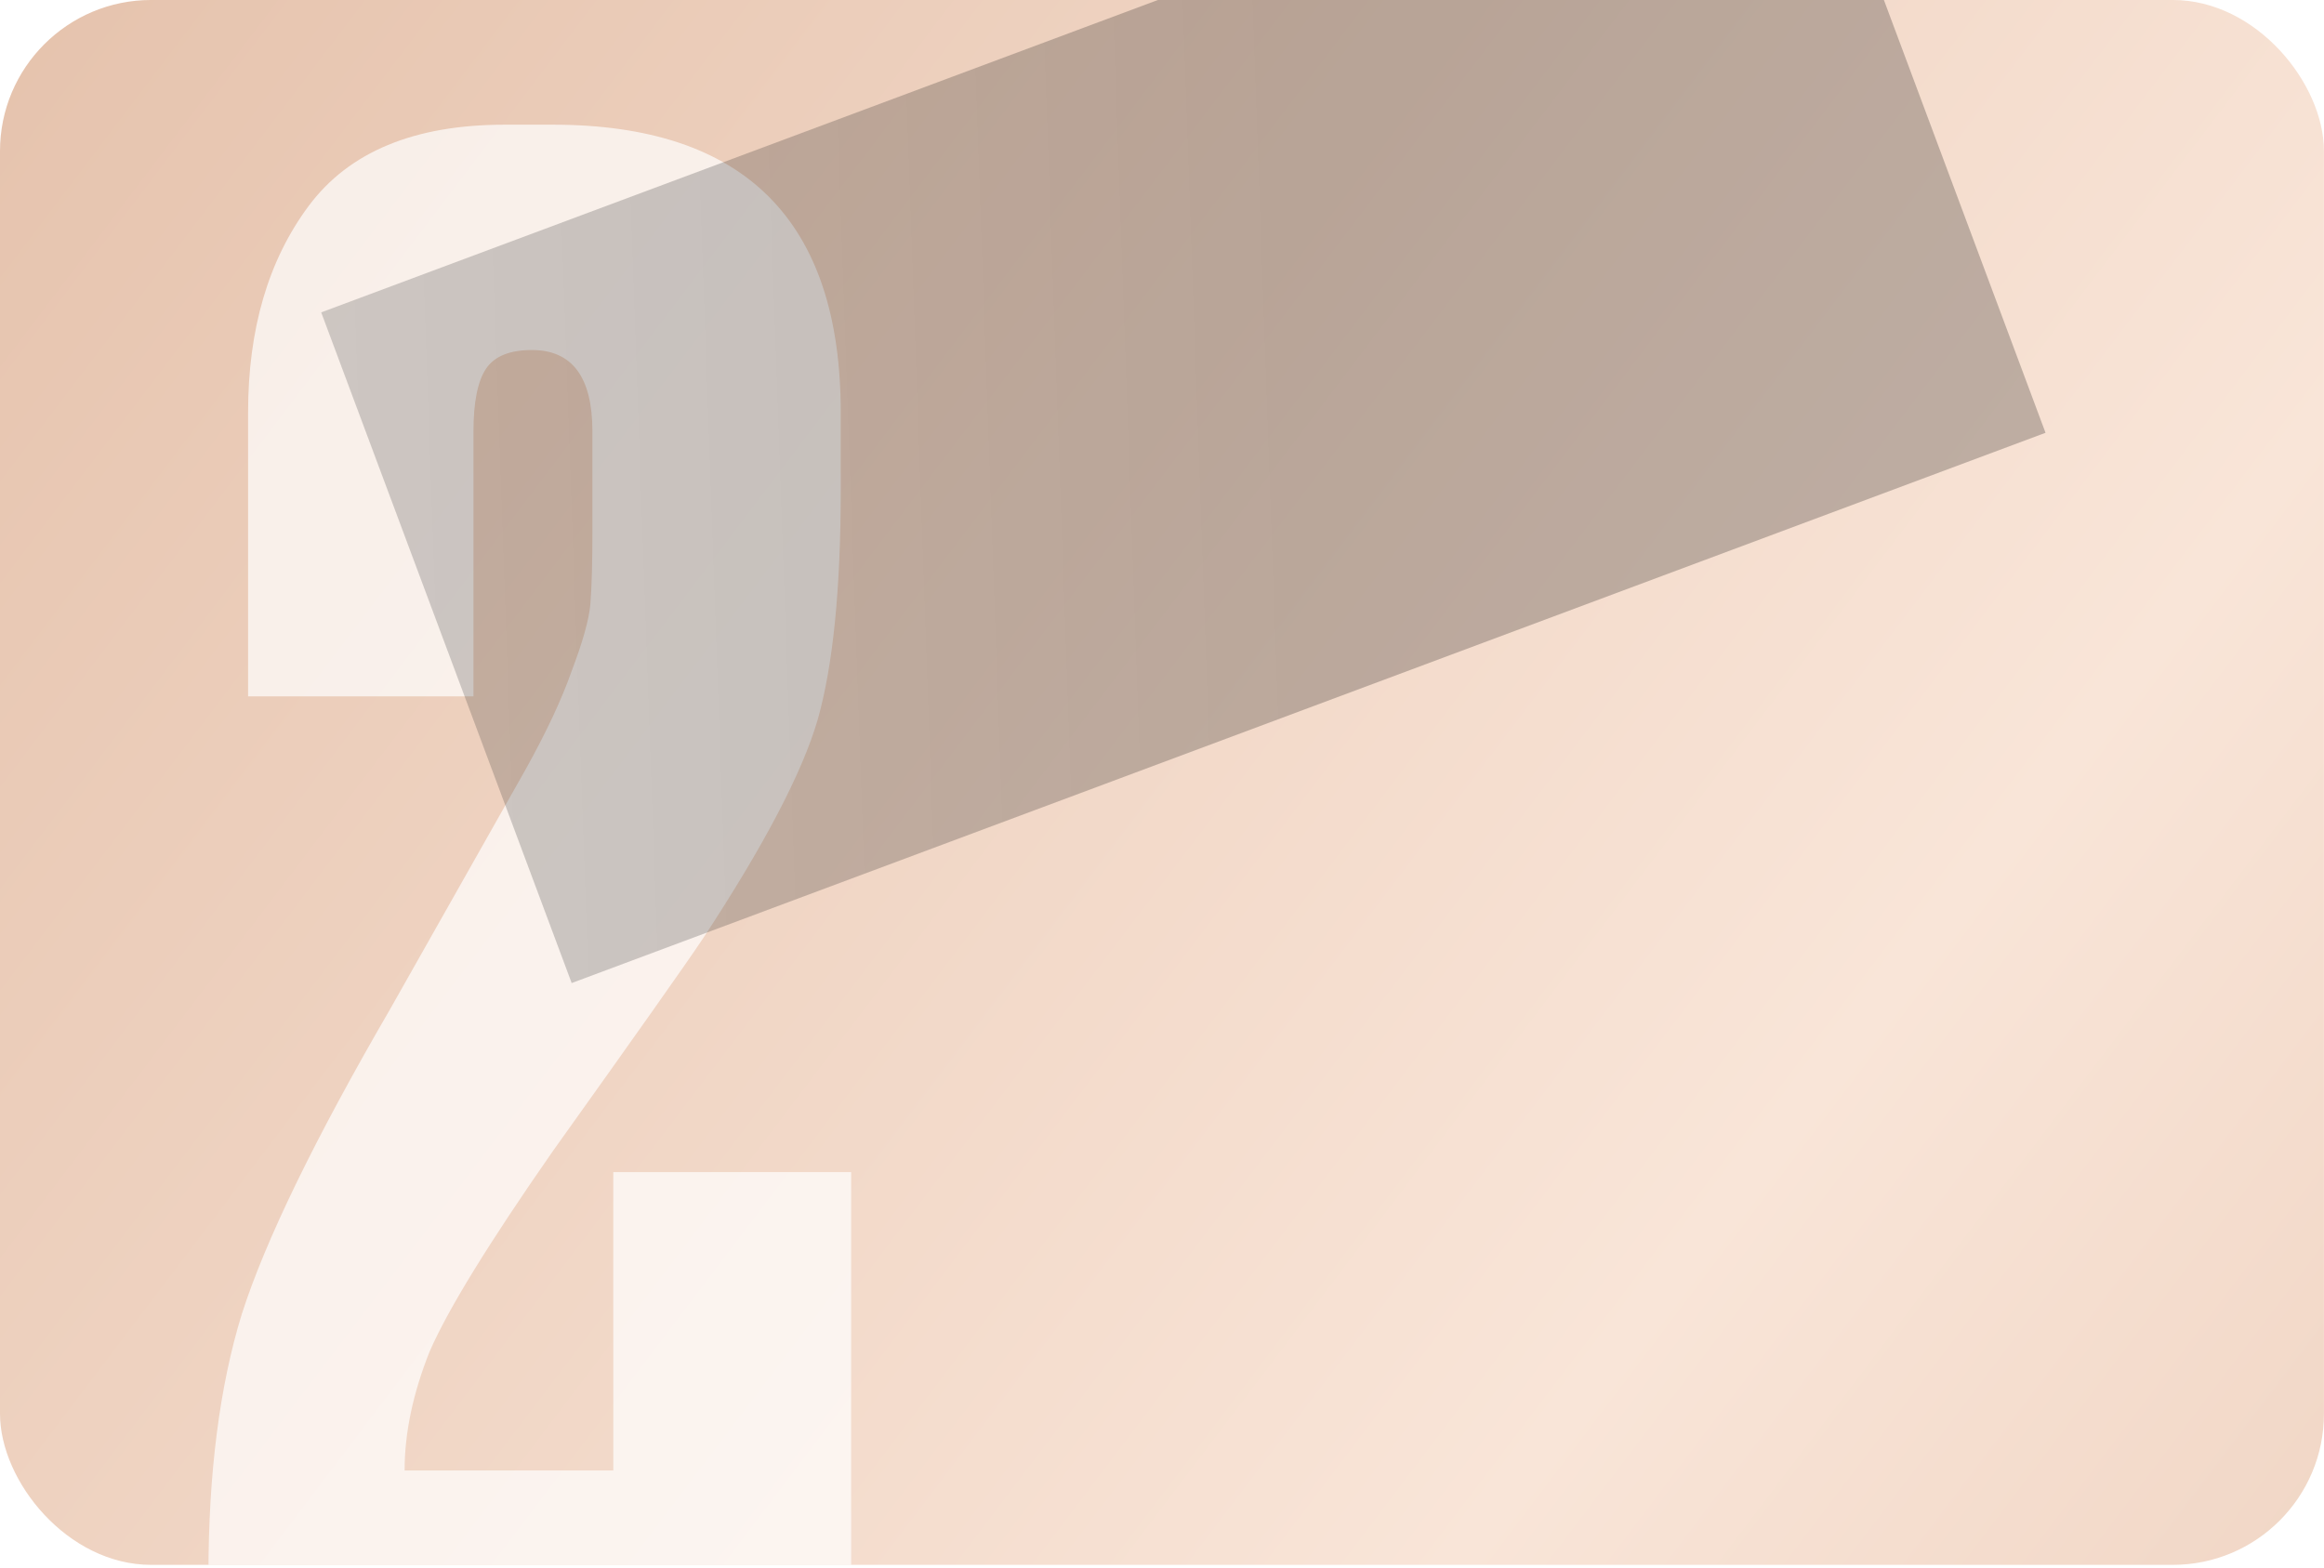
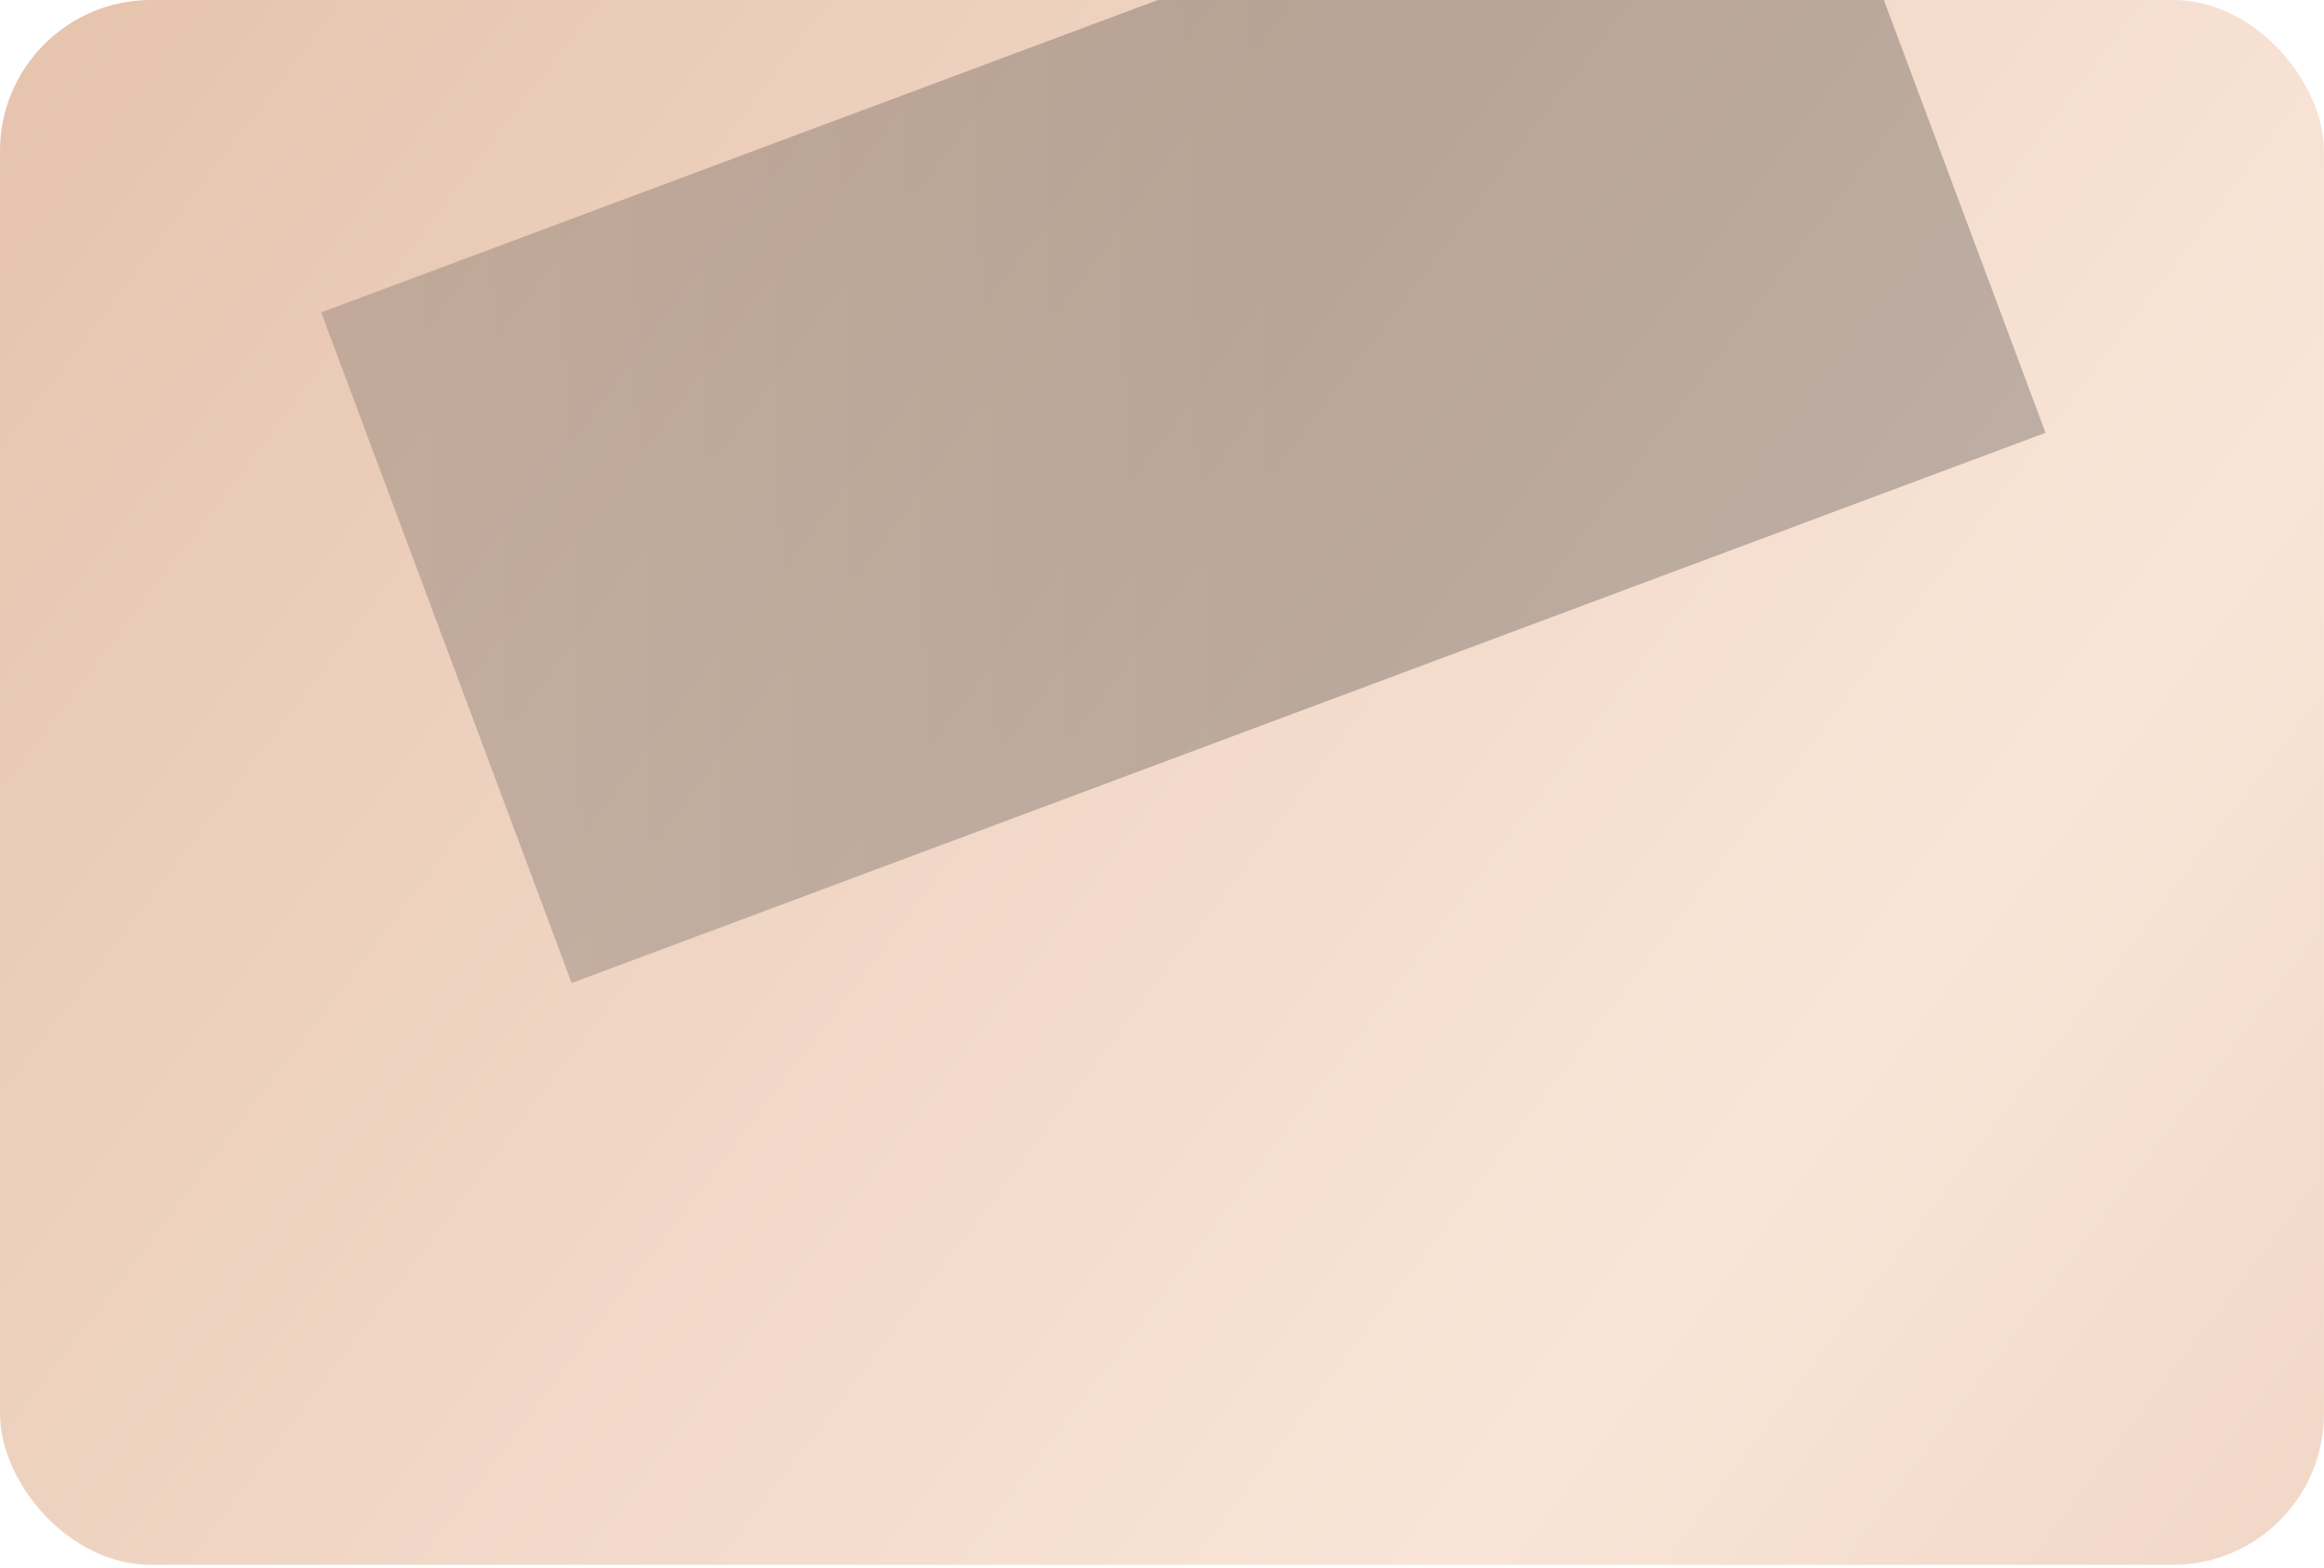
<svg xmlns="http://www.w3.org/2000/svg" width="123" height="83" viewBox="0 0 123 83" fill="none">
  <g clip-path="url(#clip0_199_3024)">
    <rect y="-0.001" width="122.997" height="82.835" rx="8" fill="url(#paint0_linear_199_3024)" />
-     <path d="M28.151 18.528C26.973 18.528 26.163 18.859 25.721 19.522C25.28 20.185 25.059 21.289 25.059 22.835V36.862H13.13V21.841C13.13 17.424 14.198 13.779 16.333 10.907C18.469 8.036 21.929 6.6 26.715 6.6H29.256C39.417 6.6 44.497 11.68 44.497 21.841V25.928C44.497 31.156 44.092 35.205 43.282 38.077C42.472 40.875 40.447 44.741 37.208 49.674C36.324 50.999 33.673 54.754 29.256 60.939C25.869 65.799 23.697 69.333 22.739 71.542C21.856 73.751 21.414 75.85 21.414 77.838H32.459V62.044H45.049V89.545H11.032V83.36C11.032 77.985 11.621 73.383 12.799 69.554C14.051 65.652 16.665 60.277 20.641 53.429L27.82 40.728C28.924 38.74 29.734 37.009 30.25 35.537C30.839 33.99 31.17 32.812 31.244 32.002C31.317 31.119 31.354 29.83 31.354 28.137V22.835C31.354 19.964 30.287 18.528 28.151 18.528Z" fill="white" fill-opacity="0.7" />
    <g filter="url(#filter0_f_199_3024)">
      <rect x="17" y="16.535" width="83.266" height="37.896" transform="rotate(-20.476 17 16.535)" fill="url(#paint1_linear_199_3024)" fill-opacity="0.23" />
    </g>
  </g>
  <defs>
    <filter id="filter0_f_199_3024" x="5.704" y="-23.888" width="113.854" height="87.221" filterUnits="userSpaceOnUse" color-interpolation-filters="sRGB">
      <feFlood flood-opacity="0" result="BackgroundImageFix" />
      <feBlend mode="normal" in="SourceGraphic" in2="BackgroundImageFix" result="shape" />
      <feGaussianBlur stdDeviation="5.648" result="effect1_foregroundBlur_199_3024" />
    </filter>
    <linearGradient id="paint0_linear_199_3024" x1="-3.138" y1="-0.001" x2="157.602" y2="121.827" gradientUnits="userSpaceOnUse">
      <stop stop-color="#E5C2AC" />
      <stop offset="0.565" stop-color="#F9E5D8" />
      <stop offset="1" stop-color="#E5C2AC" />
    </linearGradient>
    <linearGradient id="paint1_linear_199_3024" x1="62.418" y1="43.763" x2="-19.872" y2="16.341" gradientUnits="userSpaceOnUse">
      <stop />
      <stop offset="1" stop-color="#666666" />
    </linearGradient>
    <clipPath id="clip0_199_3024">
      <rect width="122.997" height="82.835" rx="6.275" fill="white" />
    </clipPath>
  </defs>
</svg>